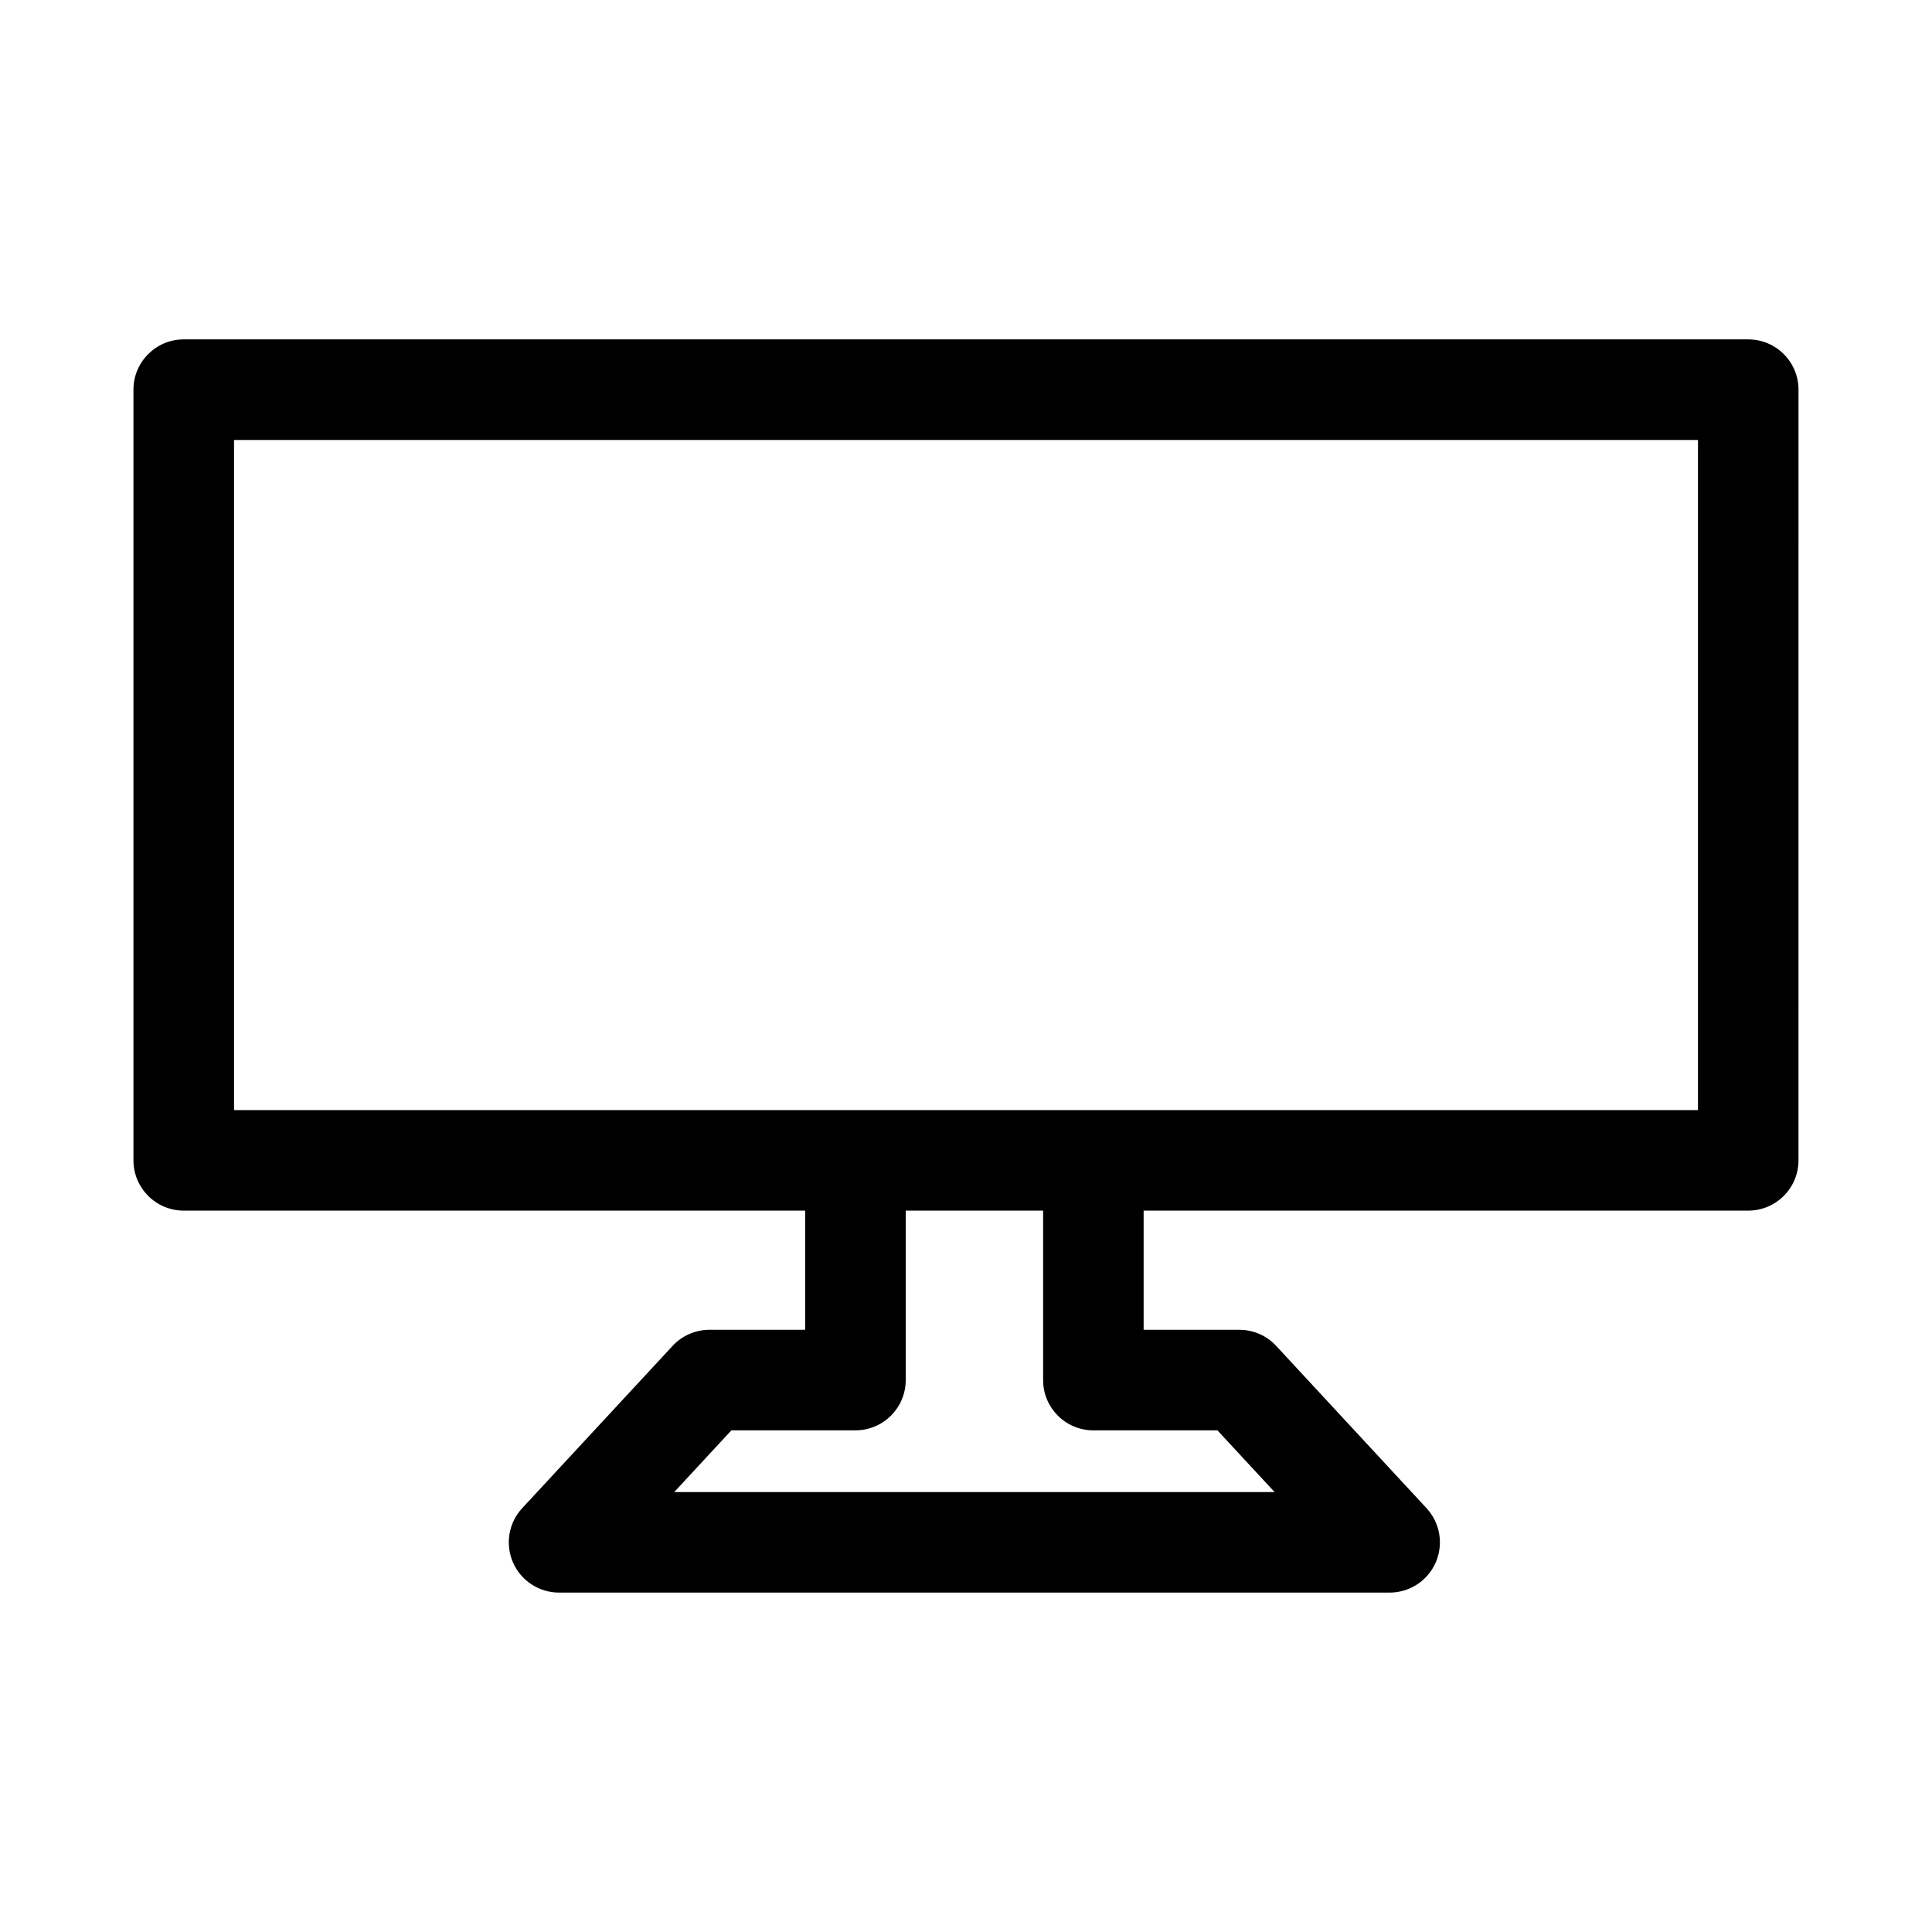
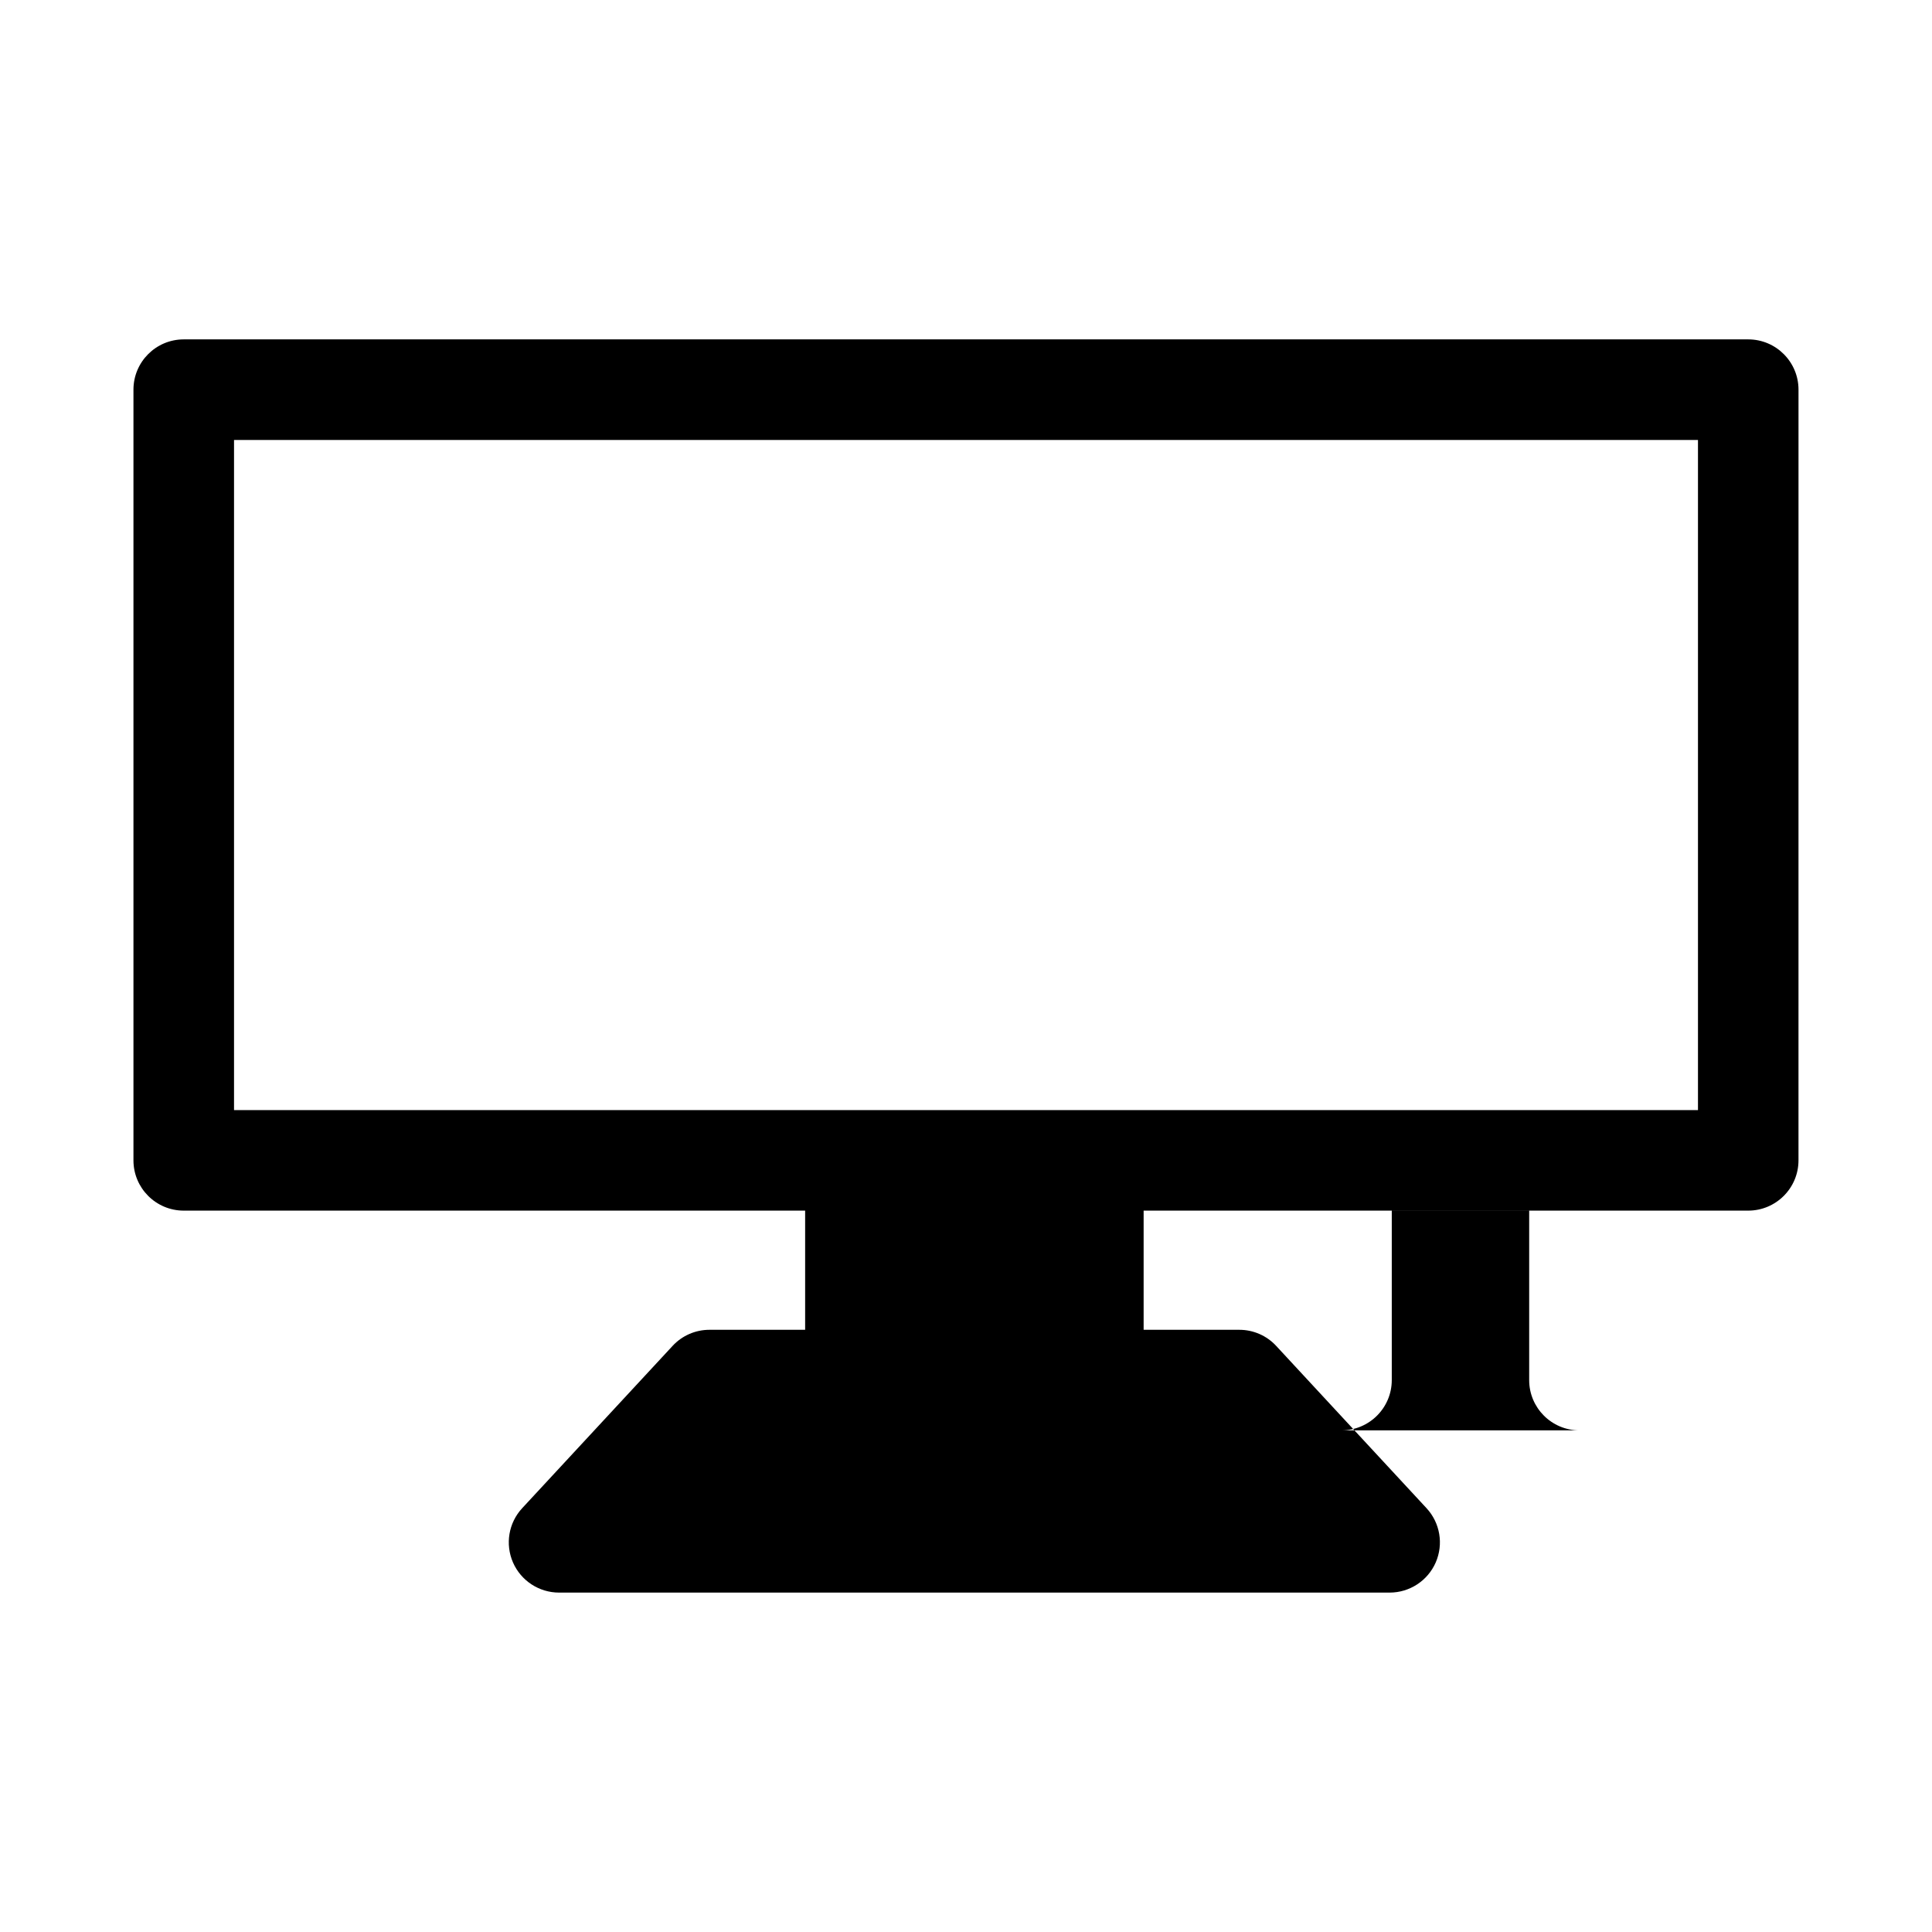
<svg xmlns="http://www.w3.org/2000/svg" fill="#000000" width="800px" height="800px" version="1.1" viewBox="144 144 512 512">
-   <path d="m607.3 233.94h-414.61c-7.356 0-13.324 5.969-13.324 13.324v204.24c0 7.356 5.969 13.324 13.324 13.324h164.68v31.582h-25.363c-3.711 0-7.25 1.543-9.766 4.269l-39.848 42.996c-3.609 3.887-4.562 9.531-2.445 14.391 2.117 4.848 6.922 7.988 12.211 7.988h220.11c5.289 0 10.098-3.141 12.211-7.988 2.117-4.856 1.16-10.504-2.445-14.391l-39.832-42.996c-2.516-2.723-6.055-4.269-9.766-4.269h-25.363v-31.582h160.22c7.356 0 13.324-5.969 13.324-13.324l0.004-204.24c0-7.356-5.969-13.324-13.324-13.324zm-173.54 289.12h32.875l15.145 16.352-159.1-0.004 15.145-16.352h32.875c7.356 0 13.324-5.969 13.324-13.324v-44.902h36.414v44.902c-0.004 7.359 5.965 13.328 13.32 13.328zm160.22-84.875h-387.96v-177.59h387.96z" />
+   <path d="m607.3 233.94h-414.61c-7.356 0-13.324 5.969-13.324 13.324v204.24c0 7.356 5.969 13.324 13.324 13.324h164.68v31.582h-25.363c-3.711 0-7.25 1.543-9.766 4.269l-39.848 42.996c-3.609 3.887-4.562 9.531-2.445 14.391 2.117 4.848 6.922 7.988 12.211 7.988h220.11c5.289 0 10.098-3.141 12.211-7.988 2.117-4.856 1.16-10.504-2.445-14.391l-39.832-42.996c-2.516-2.723-6.055-4.269-9.766-4.269h-25.363v-31.582h160.22c7.356 0 13.324-5.969 13.324-13.324l0.004-204.24c0-7.356-5.969-13.324-13.324-13.324zm-173.54 289.12h32.875h32.875c7.356 0 13.324-5.969 13.324-13.324v-44.902h36.414v44.902c-0.004 7.359 5.965 13.328 13.32 13.328zm160.22-84.875h-387.96v-177.59h387.96z" />
</svg>